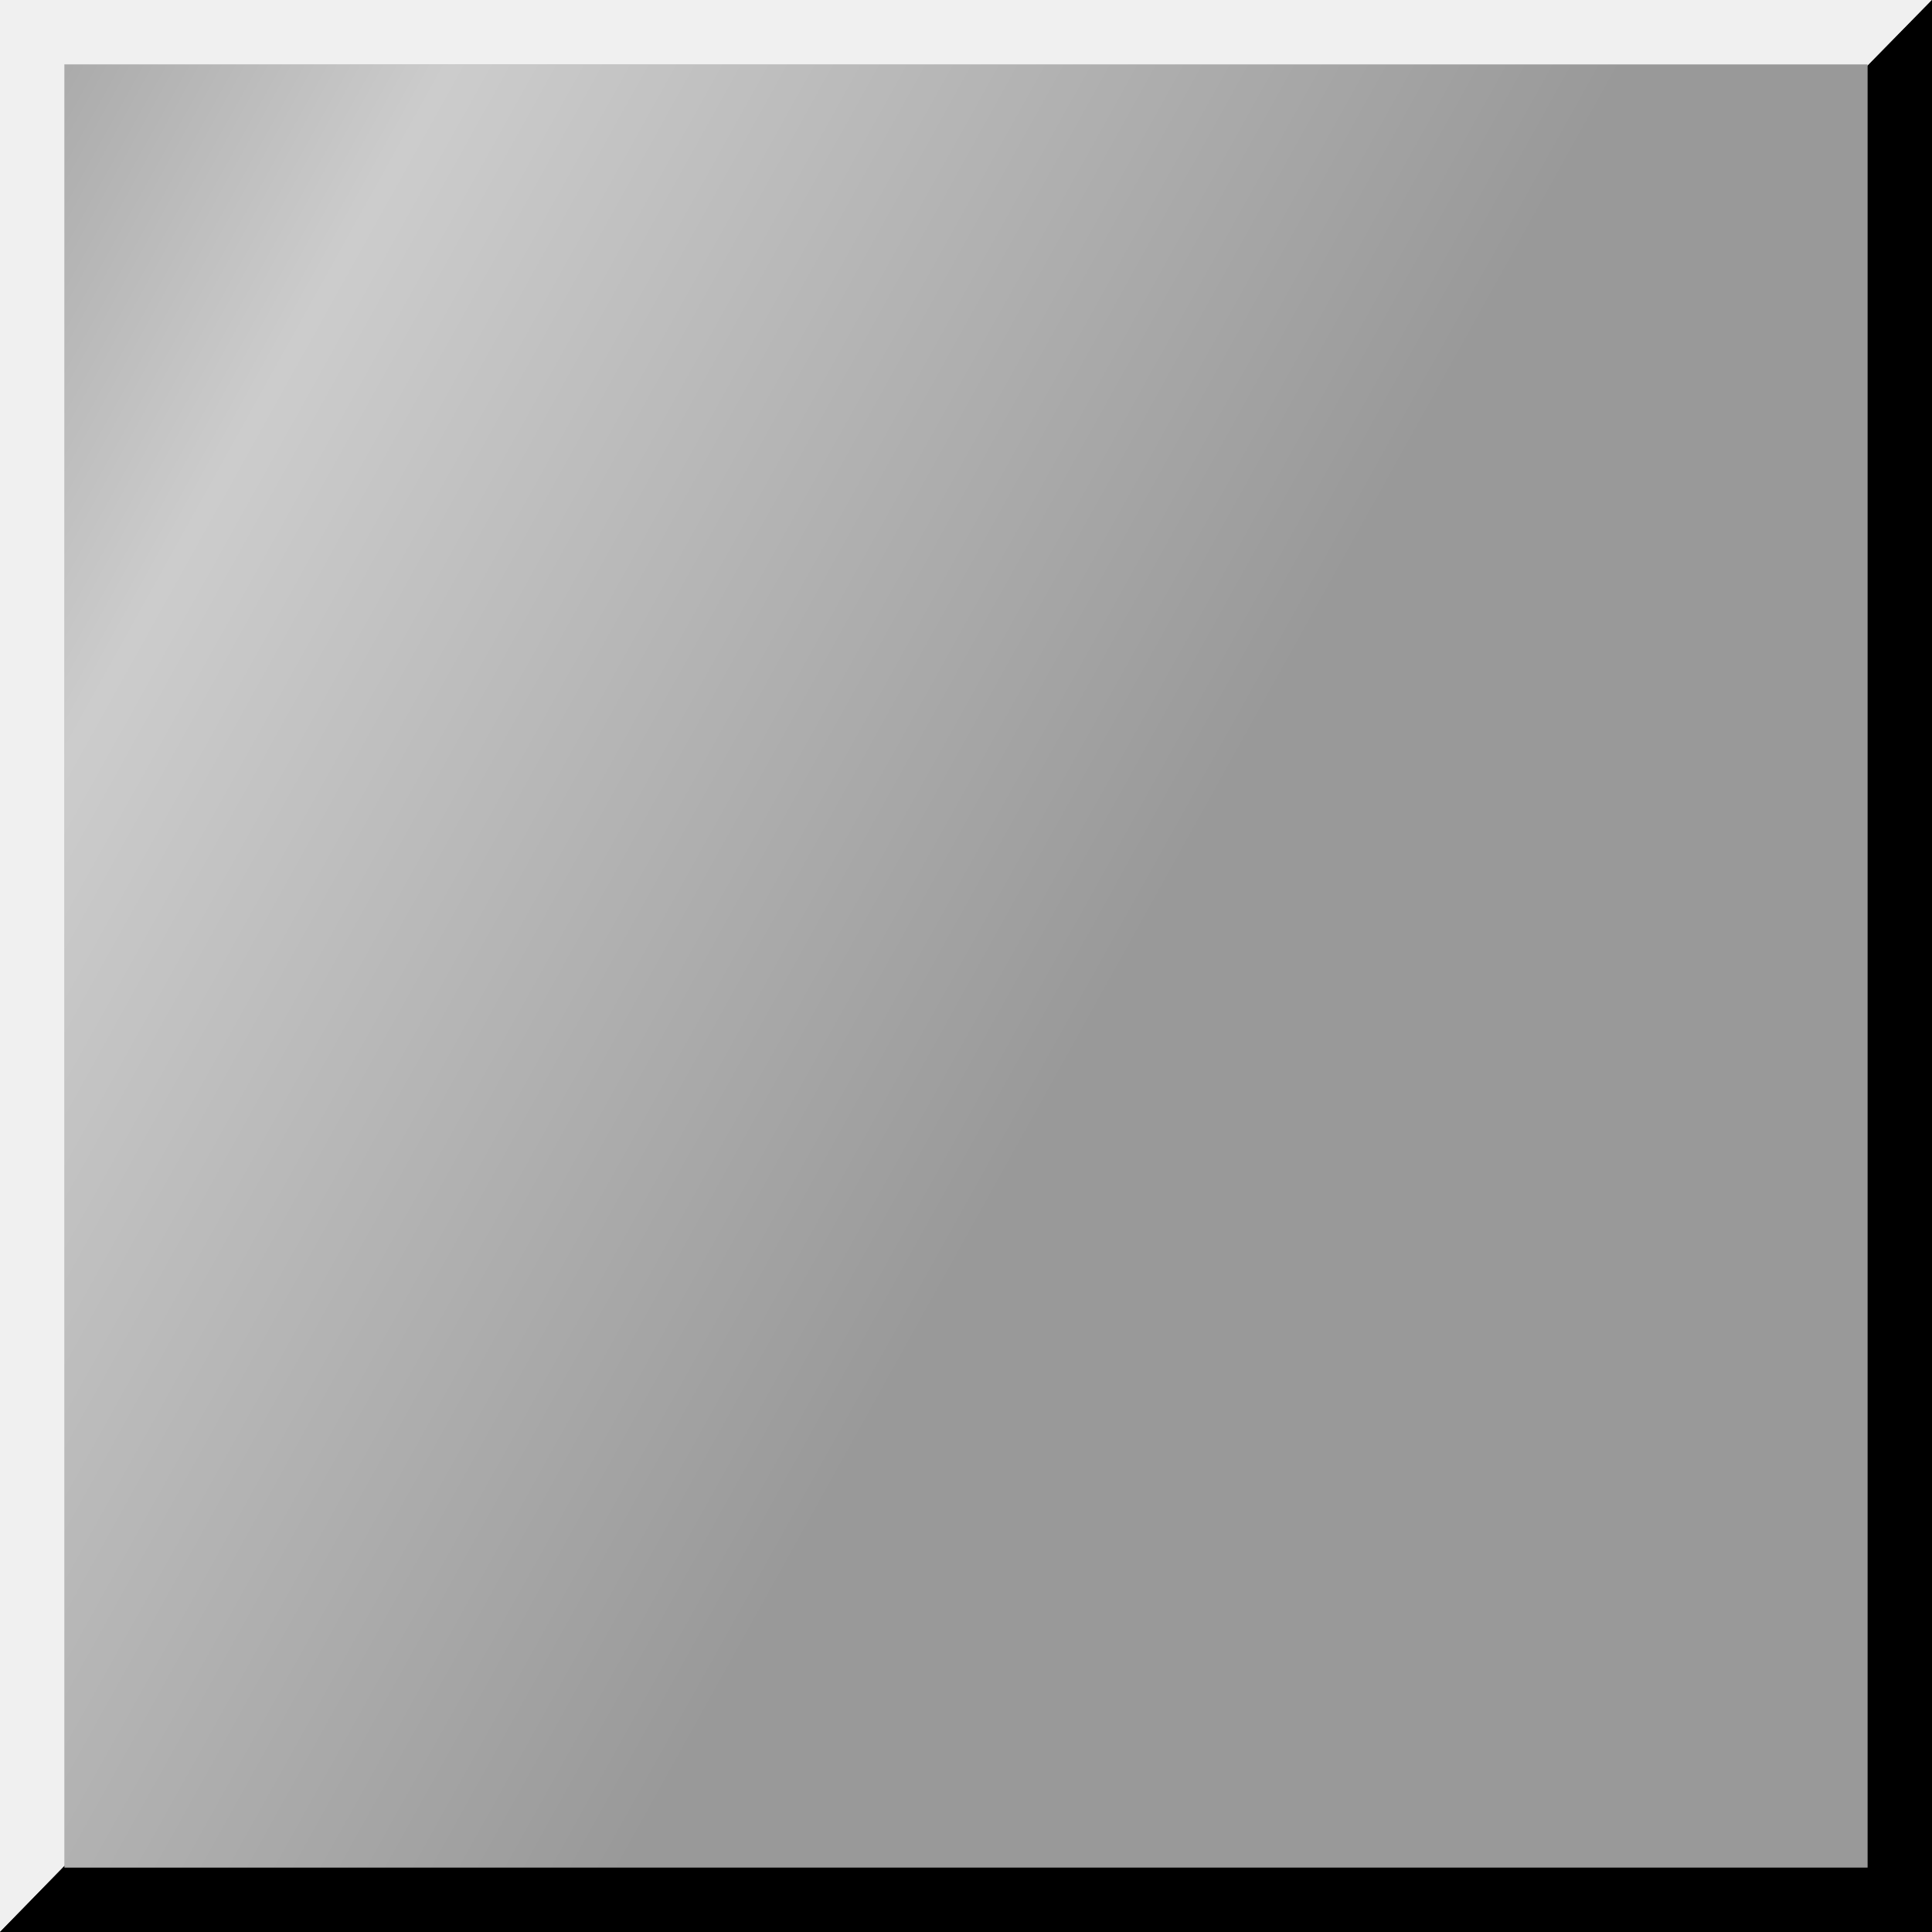
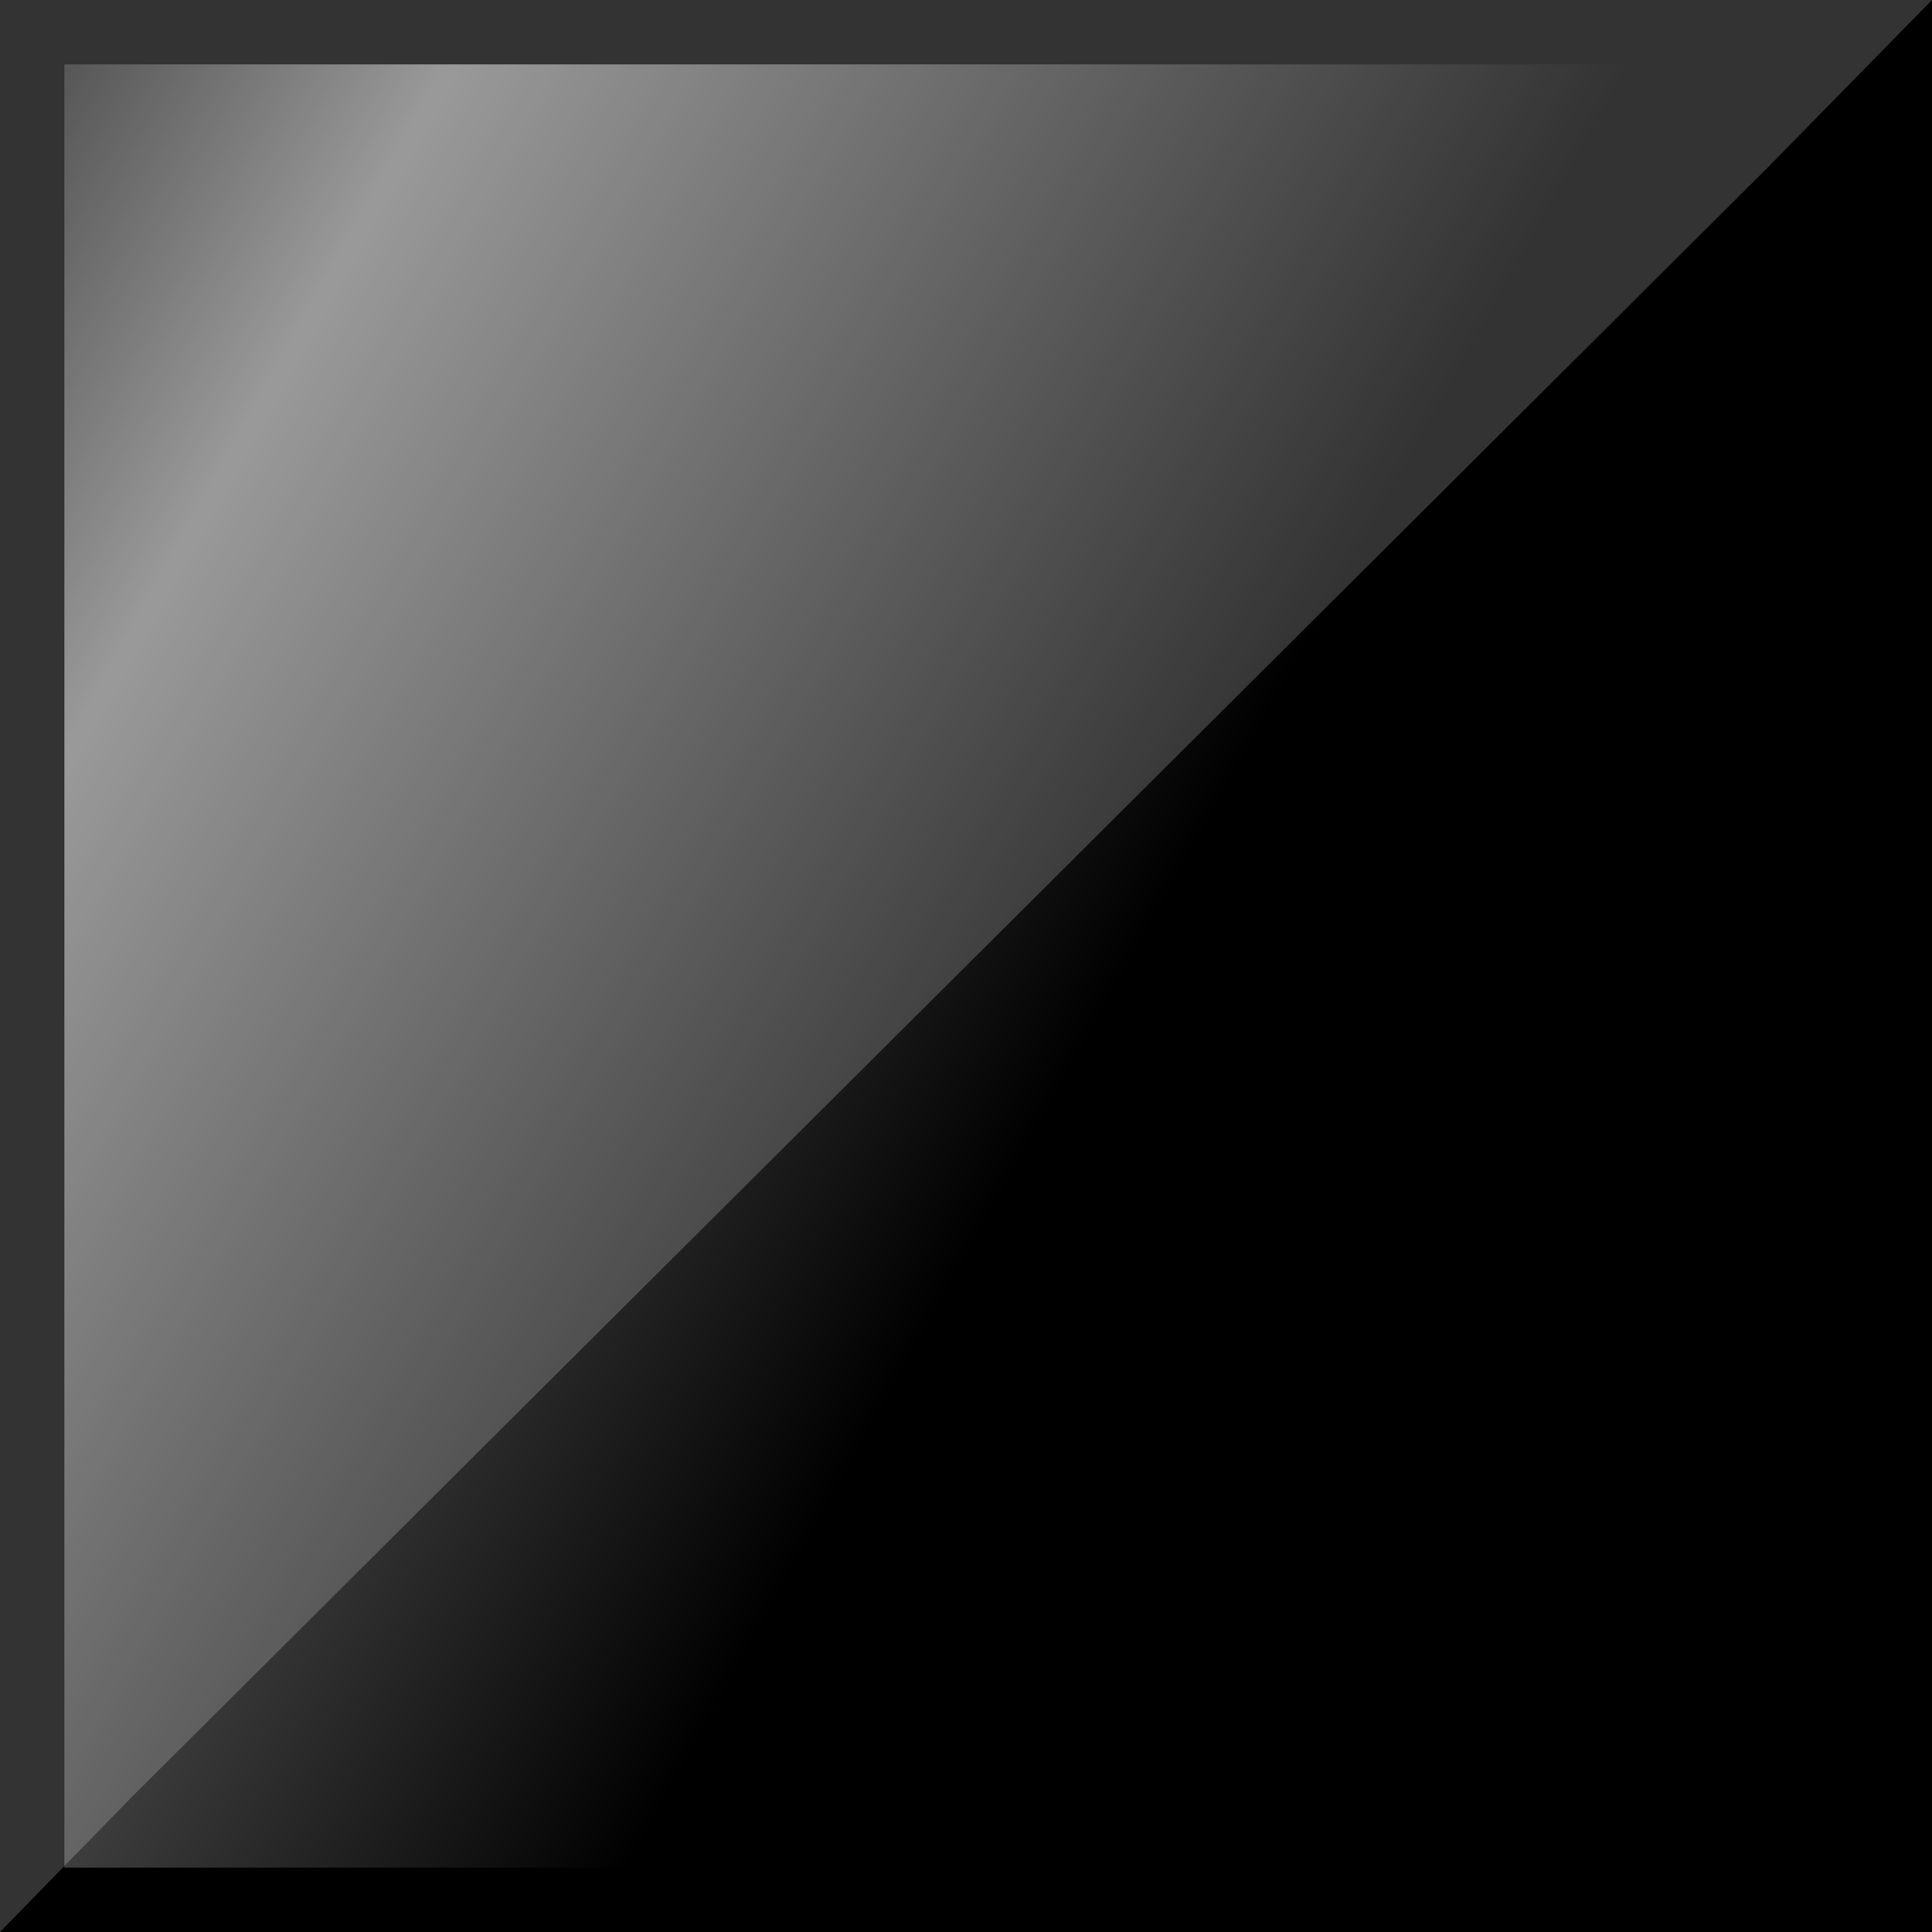
<svg xmlns="http://www.w3.org/2000/svg" height="30.0px" width="30.0px">
  <rect width="100%" height="100%" fill="#333333" stroke="none" />
  <g transform="matrix(1.0, 0.0, 0.0, 1.0, 15.0, 15.0)">
-     <path d="M15.0 -15.0 L12.45 -12.4 -12.95 12.9 -15.0 15.0 -15.0 -15.0 15.0 -15.0" fill="#f0f0f0" fill-rule="evenodd" stroke="none" />
    <path d="M-15.0 15.0 L-12.95 12.9 12.45 -12.4 15.0 -15.0 15.0 15.0 -15.0 15.0" fill="#000000" fill-rule="evenodd" stroke="none" />
-     <path d="M14.0 14.0 L-14.0 14.0 -14.0 -14.0 14.0 -14.0 14.0 14.0" fill="#999999" fill-rule="evenodd" stroke="none" />
    <path d="M14.0 -14.0 L14.0 14.0 -14.0 14.0 -14.0 -14.0 14.0 -14.0" fill="url(#gradient0)" fill-rule="evenodd" stroke="none" />
  </g>
  <defs>
    <linearGradient gradientTransform="matrix(0.004, 0.023, -0.01, 0.018, -10.0, -2.15)" gradientUnits="userSpaceOnUse" id="gradient0" spreadMethod="pad" x1="-819.2" x2="819.2">
      <stop offset="0.0" stop-color="#ffffff" stop-opacity="0.0" />
      <stop offset="0.333" stop-color="#ffffff" stop-opacity="0.502" />
      <stop offset="1.0" stop-color="#ffffff" stop-opacity="0.0" />
    </linearGradient>
  </defs>
</svg>